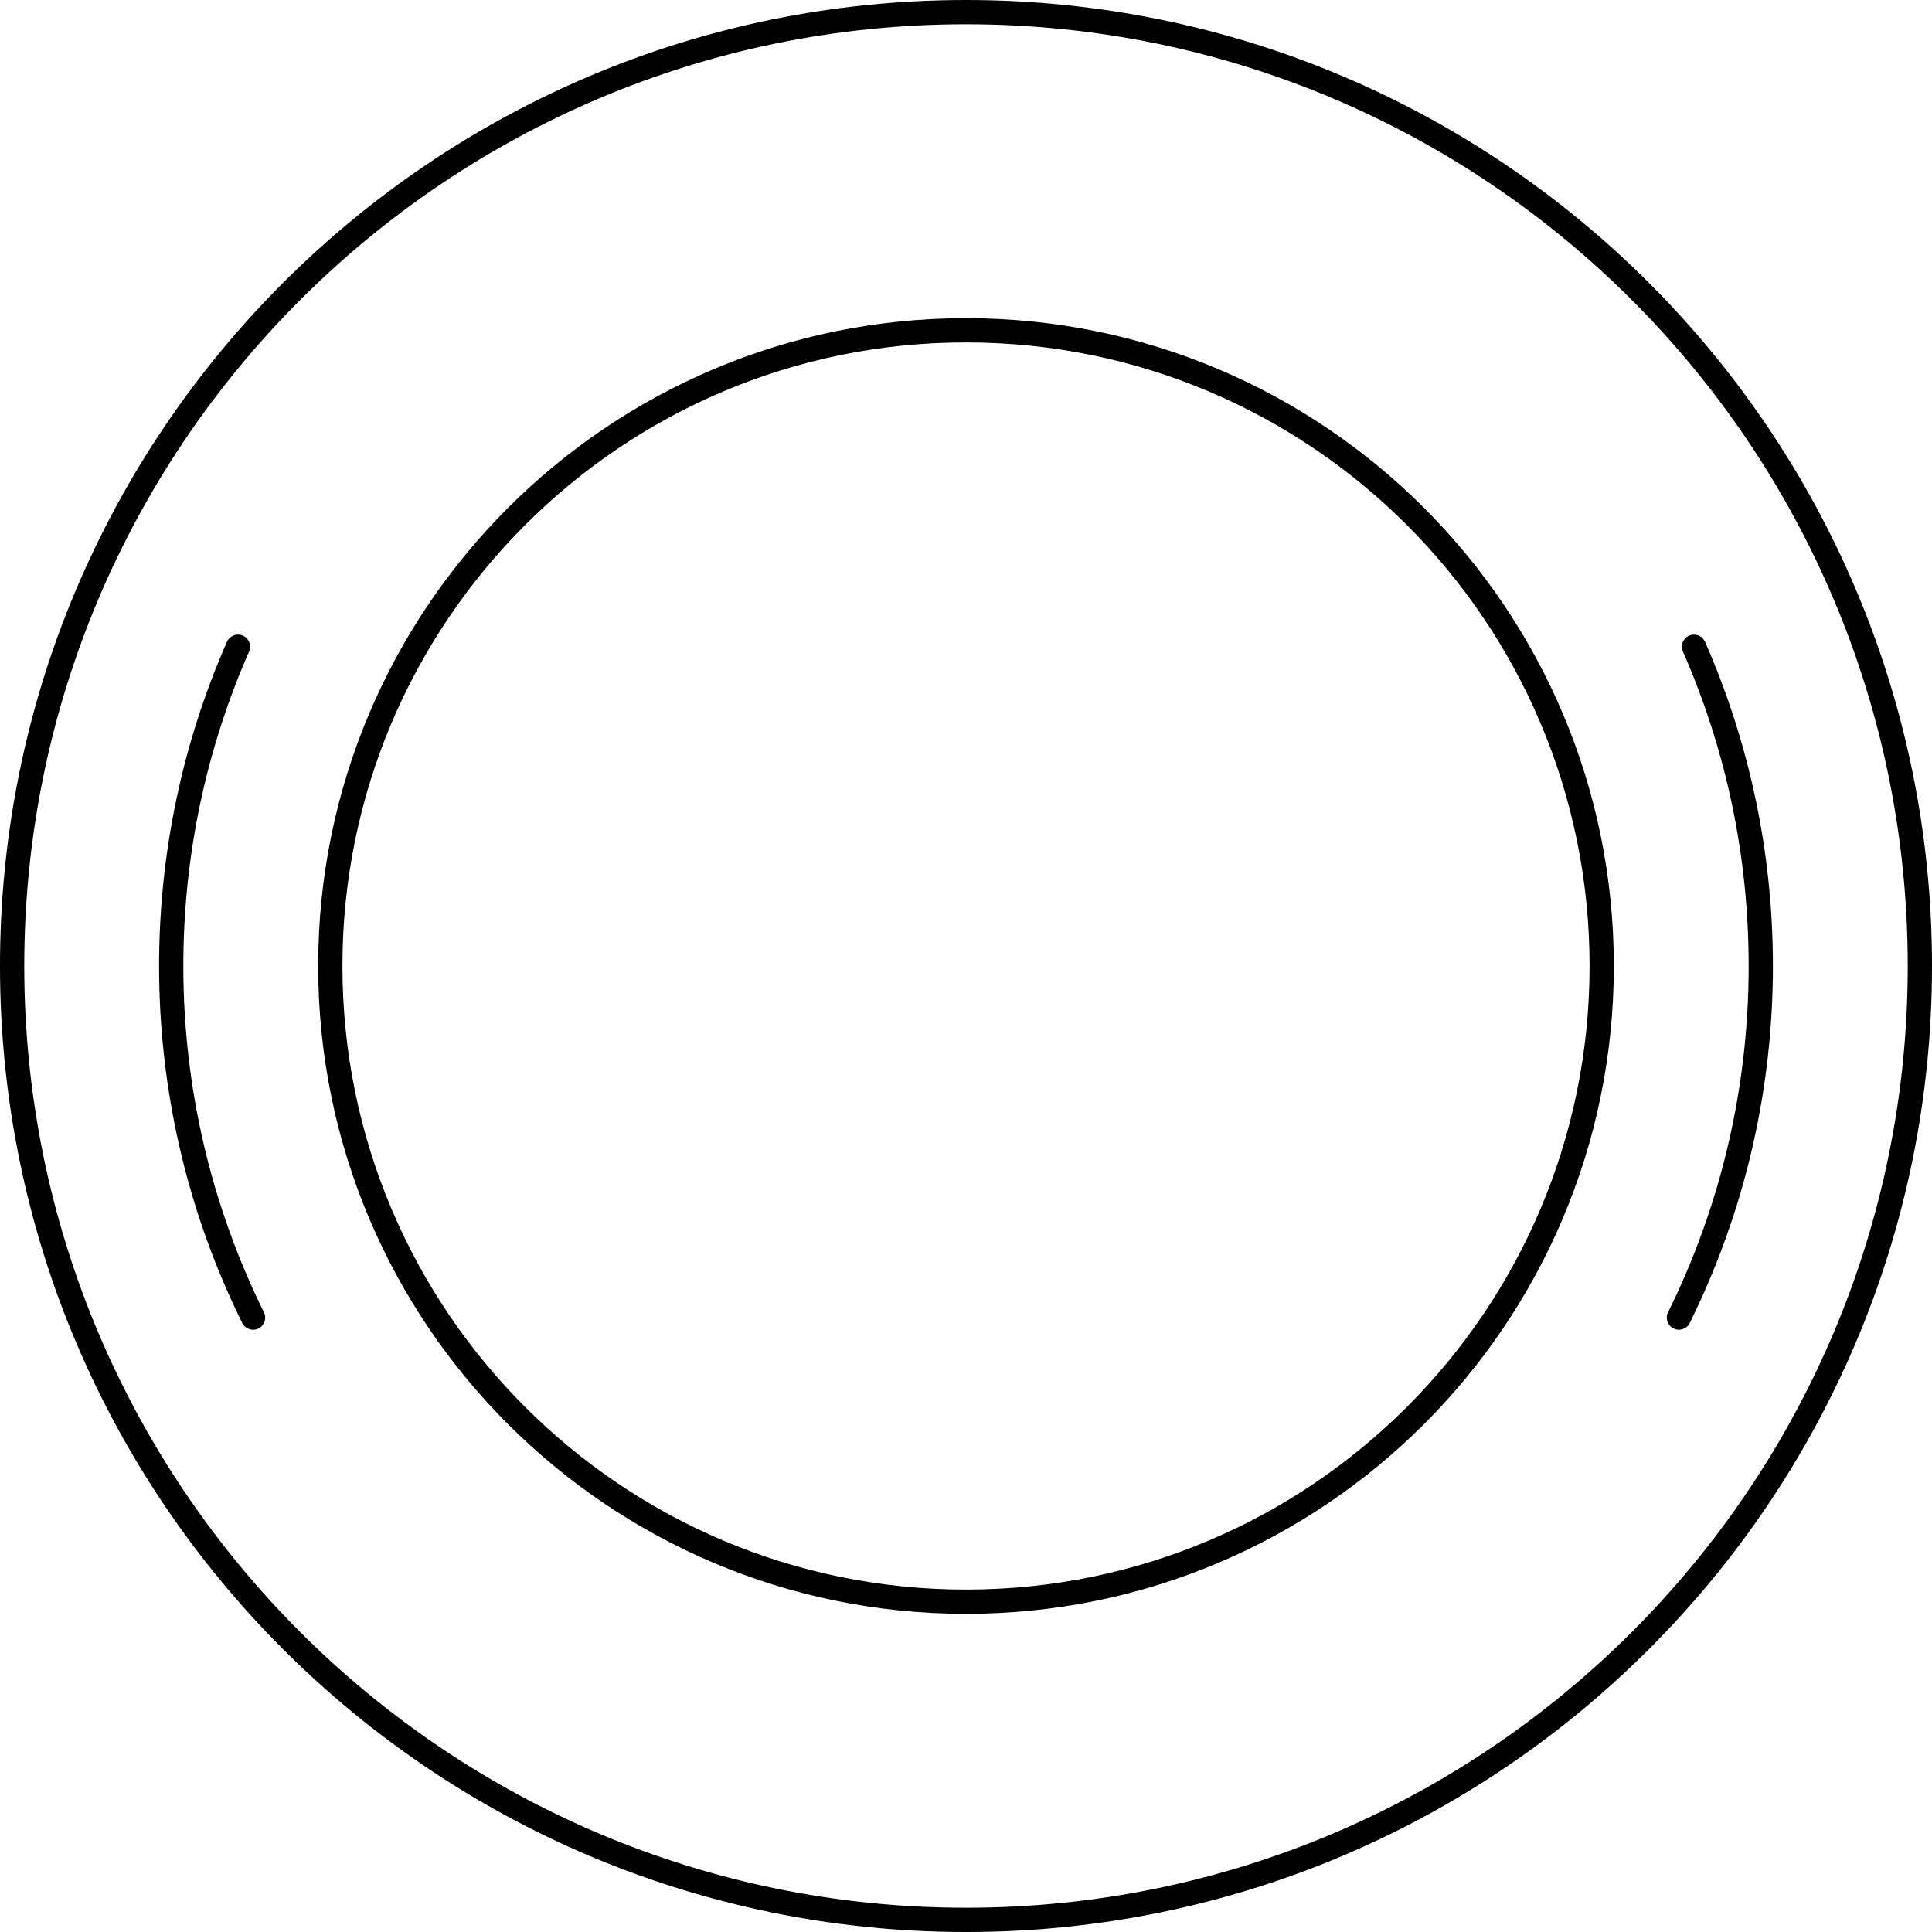
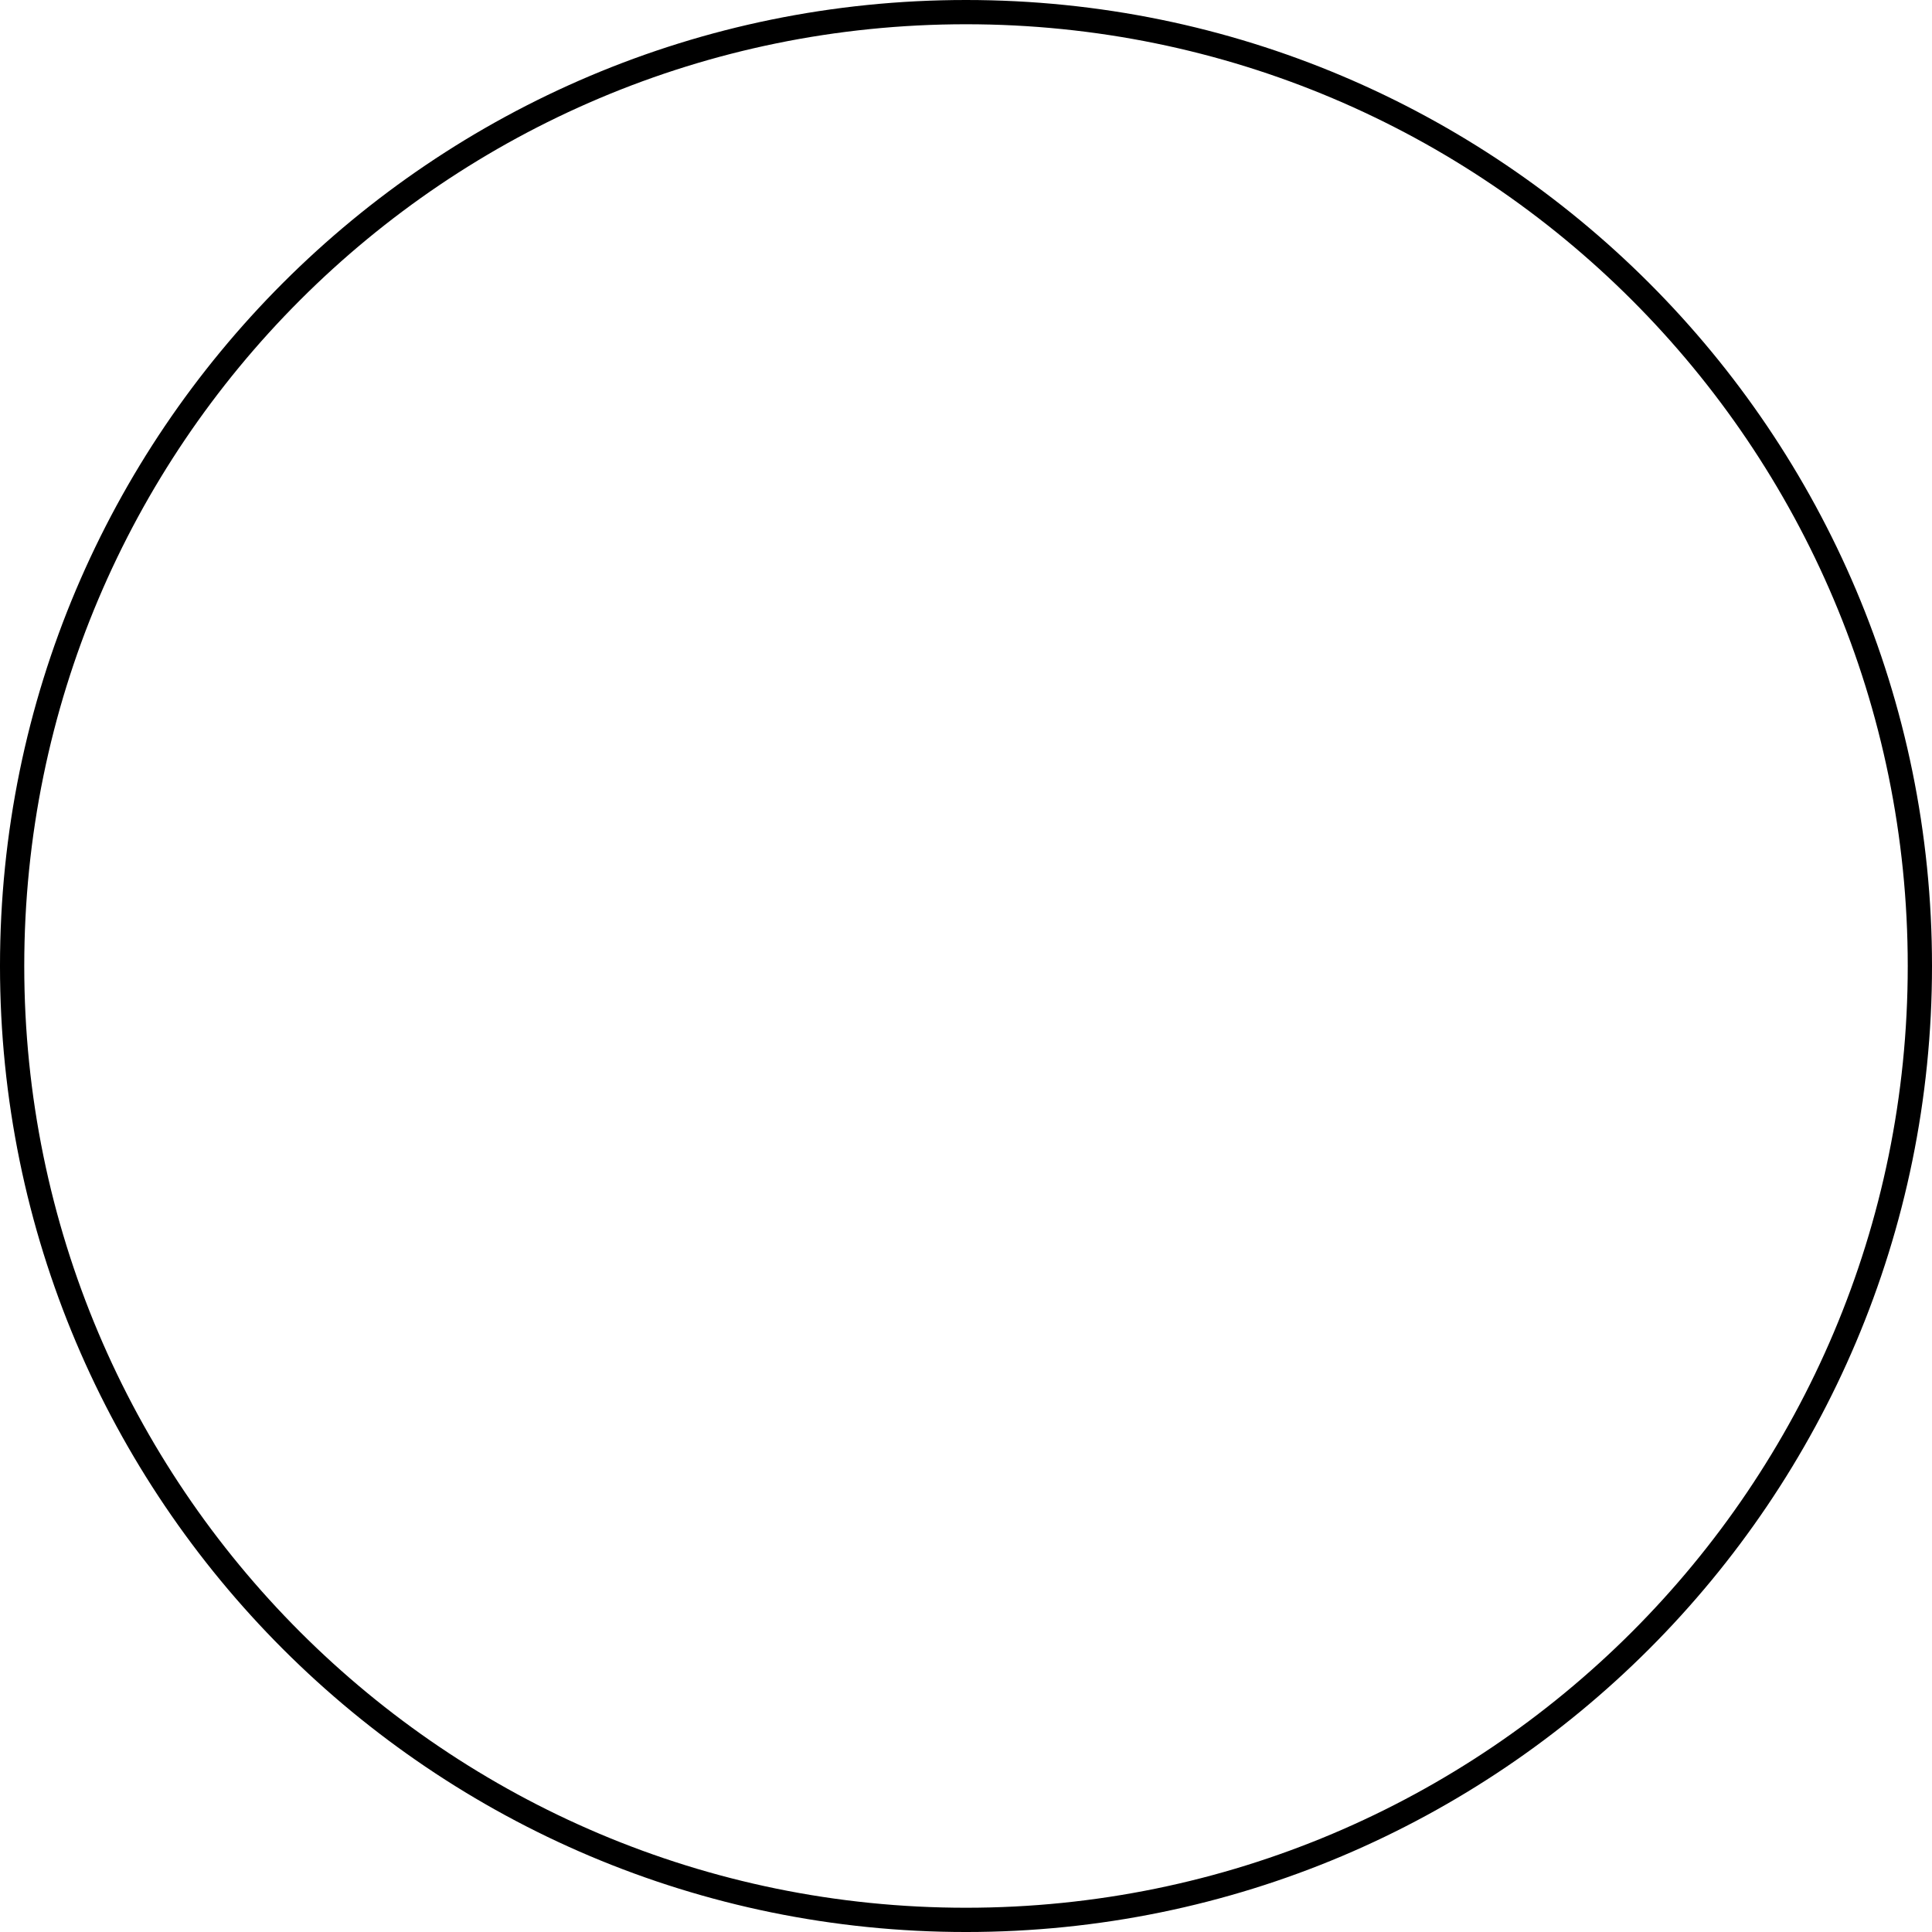
<svg xmlns="http://www.w3.org/2000/svg" clip-rule="evenodd" fill="#000000" fill-rule="evenodd" height="12701.23" image-rendering="optimizeQuality" shape-rendering="geometricPrecision" text-rendering="geometricPrecision" viewBox="0 0 12701.23 12701.23" width="12701.23">
  <g fill="#000000" fill-rule="nonzero">
    <path d="M6350.61 0c1753.62,0 3341.31,710.82 4490.55,1860.07 1149.25,1149.23 1860.07,2736.92 1860.07,4490.55 0,1753.62 -710.82,3341.31 -1860.07,4490.55 -1149.23,1149.25 -2736.92,1860.07 -4490.55,1860.07 -1753.65,0 -3341.31,-710.83 -4490.55,-1860.07 -1149.23,-1149.23 -1860.07,-2736.89 -1860.07,-4490.55 0,-1753.65 710.83,-3341.31 1860.07,-4490.55 1149.23,-1149.23 2736.89,-1860.07 4490.55,-1860.07zm4377.84 1972.78c-1120.35,-1120.37 -2668.17,-1813.34 -4377.84,-1813.34 -1709.67,0 -3257.47,692.97 -4377.84,1813.34 -1120.35,1120.35 -1813.34,2668.17 -1813.34,4377.84 0,1709.67 692.98,3257.48 1813.34,4377.84 1120.37,1120.37 2668.17,1813.34 4377.84,1813.34 1709.67,0 3257.48,-692.97 4377.84,-1813.34 1120.37,-1120.35 1813.34,-2668.17 1813.34,-4377.84 0,-1709.67 -692.97,-3257.48 -1813.34,-4377.84z" />
-     <path d="M11063.6 4283.22c-17.53,-40.24 0.87,-87.09 41.11,-104.62 40.24,-17.53 87.09,0.87 104.62,41.11 145.2,330.58 257.79,678.84 333.48,1040.66 73.75,352.52 112.57,717.21 112.57,1090.24 0,414.75 -47.81,818.69 -138.14,1206.61 -92.92,399.02 -231.05,781.02 -408.62,1140.31 -19.43,39.36 -67.13,55.54 -106.49,36.11 -39.36,-19.43 -55.54,-67.13 -36.11,-106.49 171.99,-348 305.89,-718.52 396.14,-1106.06 87.46,-375.64 133.77,-767.49 133.77,-1170.49 0,-363.32 -37.52,-717.13 -108.81,-1057.85 -73.41,-350.91 -182.64,-688.77 -323.53,-1009.54z" />
-     <path d="M1735.2 8627.16c19.43,39.36 3.25,87.06 -36.11,106.49 -39.36,19.43 -87.06,3.25 -106.49,-36.11 -177.56,-359.3 -315.7,-741.29 -408.62,-1140.31 -90.32,-387.92 -138.14,-791.86 -138.14,-1206.61 0,-373.03 38.82,-737.72 112.57,-1090.24 75.68,-361.83 188.27,-710.08 333.48,-1040.66 17.53,-40.24 64.38,-58.64 104.62,-41.11 40.24,17.53 58.64,64.38 41.11,104.62 -140.9,320.78 -250.13,658.64 -323.53,1009.54 -71.28,340.72 -108.81,694.53 -108.81,1057.85 0,403 46.31,794.85 133.77,1170.49 90.25,387.54 224.16,758.06 396.14,1106.06z" />
-     <path d="M6350.61 2091.69c1176.03,0 2240.78,476.71 3011.5,1247.42 770.71,770.71 1247.42,1835.47 1247.42,3011.5 0,1176.05 -476.71,2240.77 -1247.42,3011.5 -770.71,770.71 -1835.47,1247.42 -3011.5,1247.42 -1176.05,0 -2240.77,-476.71 -3011.5,-1247.42 -770.71,-770.73 -1247.42,-1835.45 -1247.42,-3011.5 0,-1176.03 476.71,-2240.78 1247.42,-3011.5 770.73,-770.71 1835.45,-1247.42 3011.5,-1247.42zm2898.79 1360.13c-741.84,-741.84 -1766.73,-1200.69 -2898.79,-1200.69 -1132.04,0 -2156.94,458.86 -2898.79,1200.69 -741.84,741.84 -1200.69,1766.73 -1200.69,2898.79 0,1132.04 458.86,2156.94 1200.69,2898.79 741.85,741.84 1766.74,1200.69 2898.79,1200.69 1132.06,0 2156.95,-458.86 2898.79,-1200.69 741.84,-741.85 1200.69,-1766.74 1200.69,-2898.79 0,-1132.06 -458.86,-2156.95 -1200.69,-2898.79z" />
  </g>
</svg>